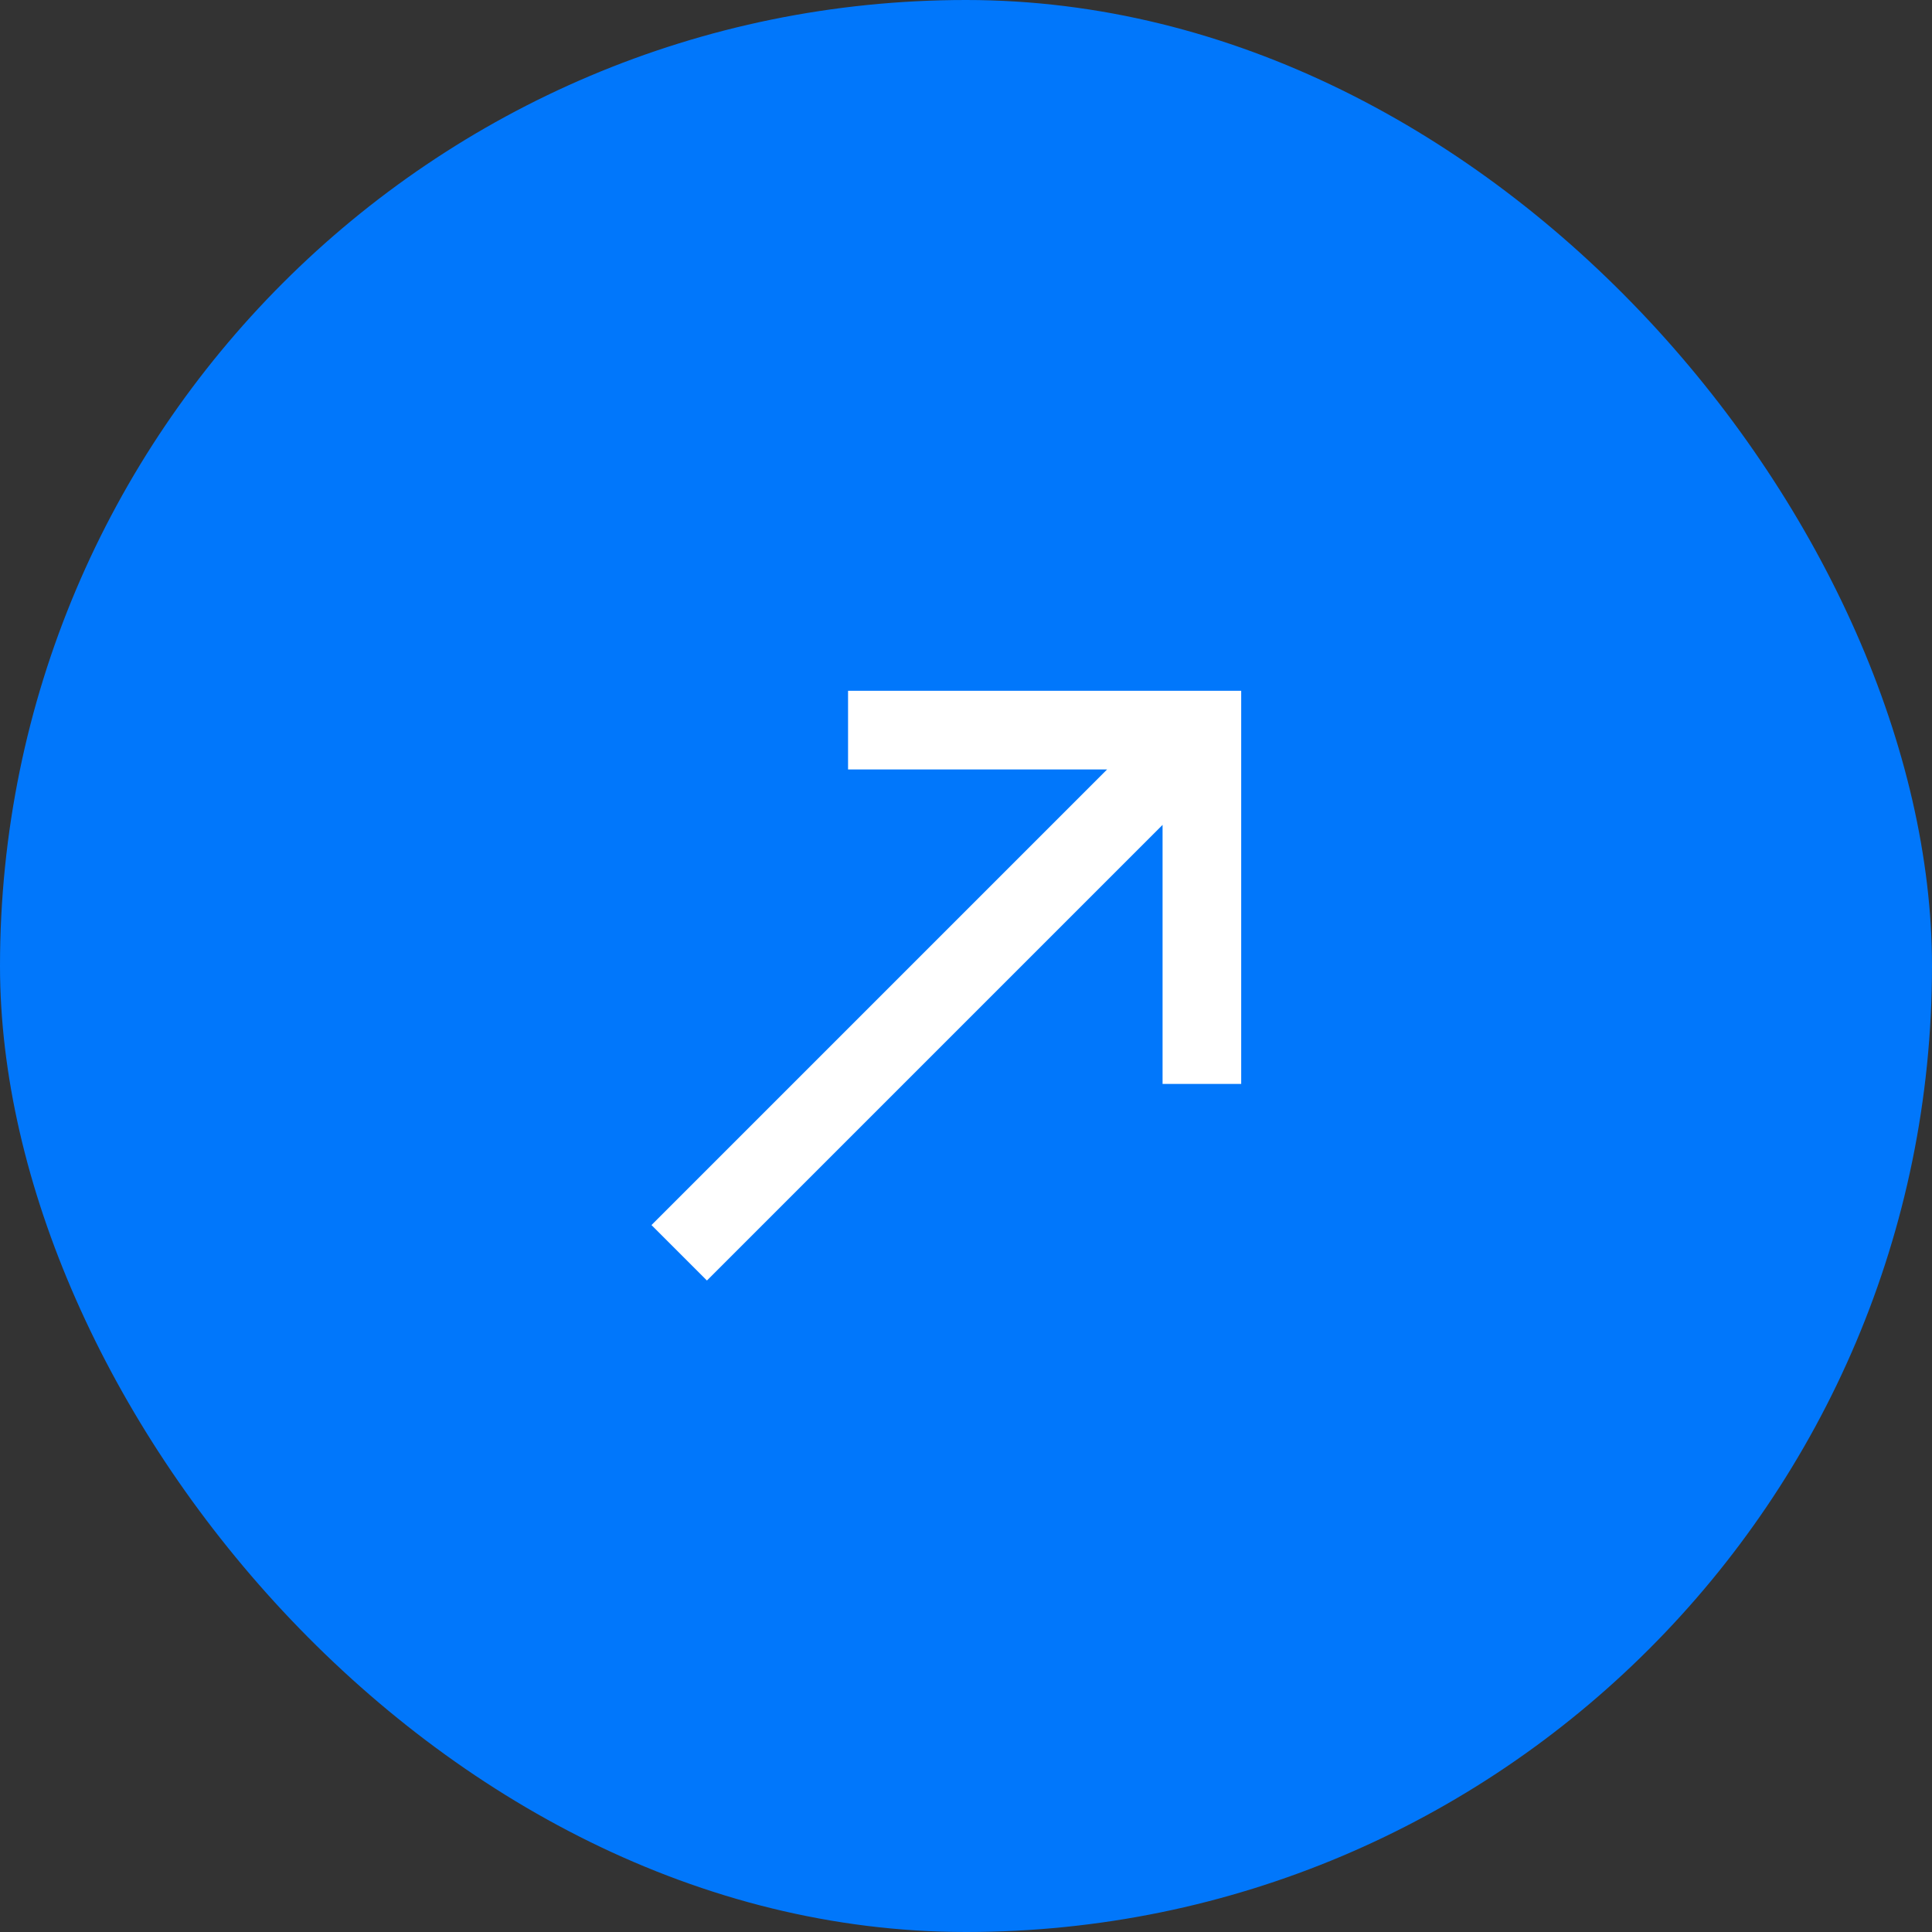
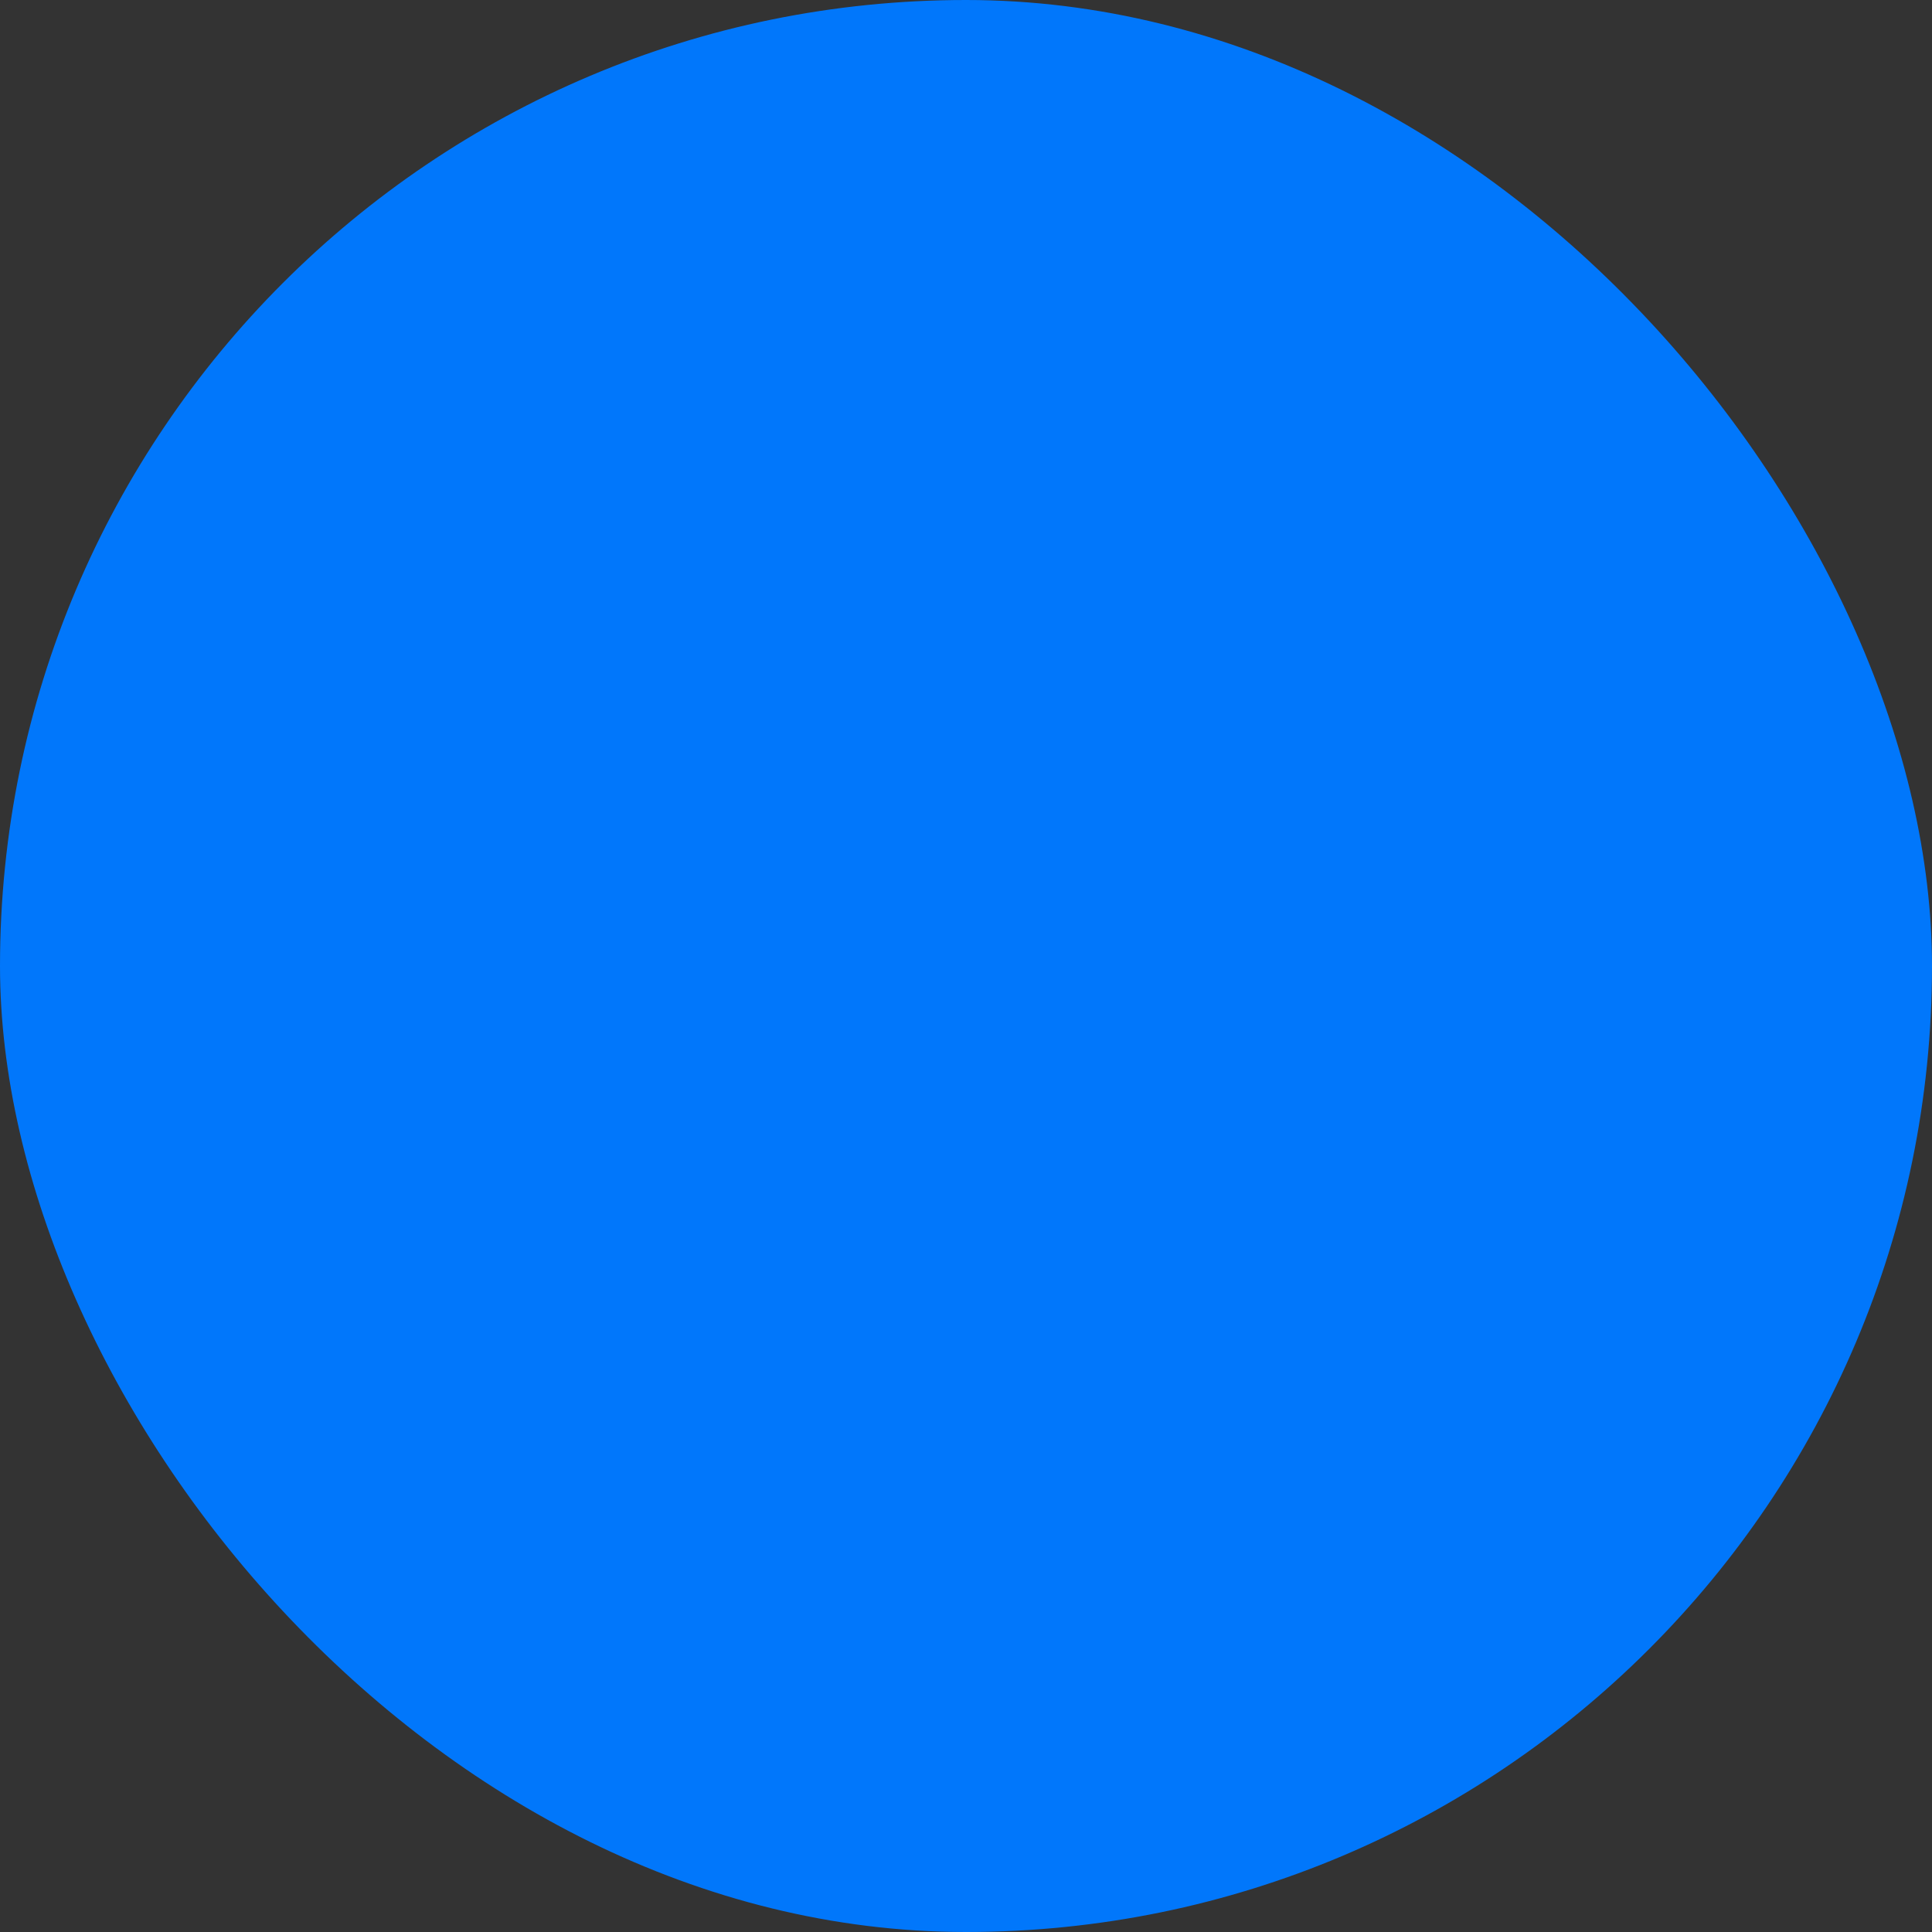
<svg xmlns="http://www.w3.org/2000/svg" width="43" height="43" viewBox="0 0 43 43" fill="none">
  <rect x="0" y="0" width="43" height="43" fill="#333333" stroke="none" />
  <rect width="43" height="43" rx="21.5" fill="#0177FB" />
  <g clip-path="url(#clip0_63_151)">
-     <path d="M18.875 15.375V17.125H24.641L14.5 27.266L15.734 28.5L25.875 18.359V24.125H27.625V15.375H18.875Z" fill="white" />
-   </g>
+     </g>
  <defs>
    <clipPath id="clip0_63_151">
      <rect width="21" height="21" fill="white" transform="translate(11 11)" />
    </clipPath>
  </defs>
</svg>